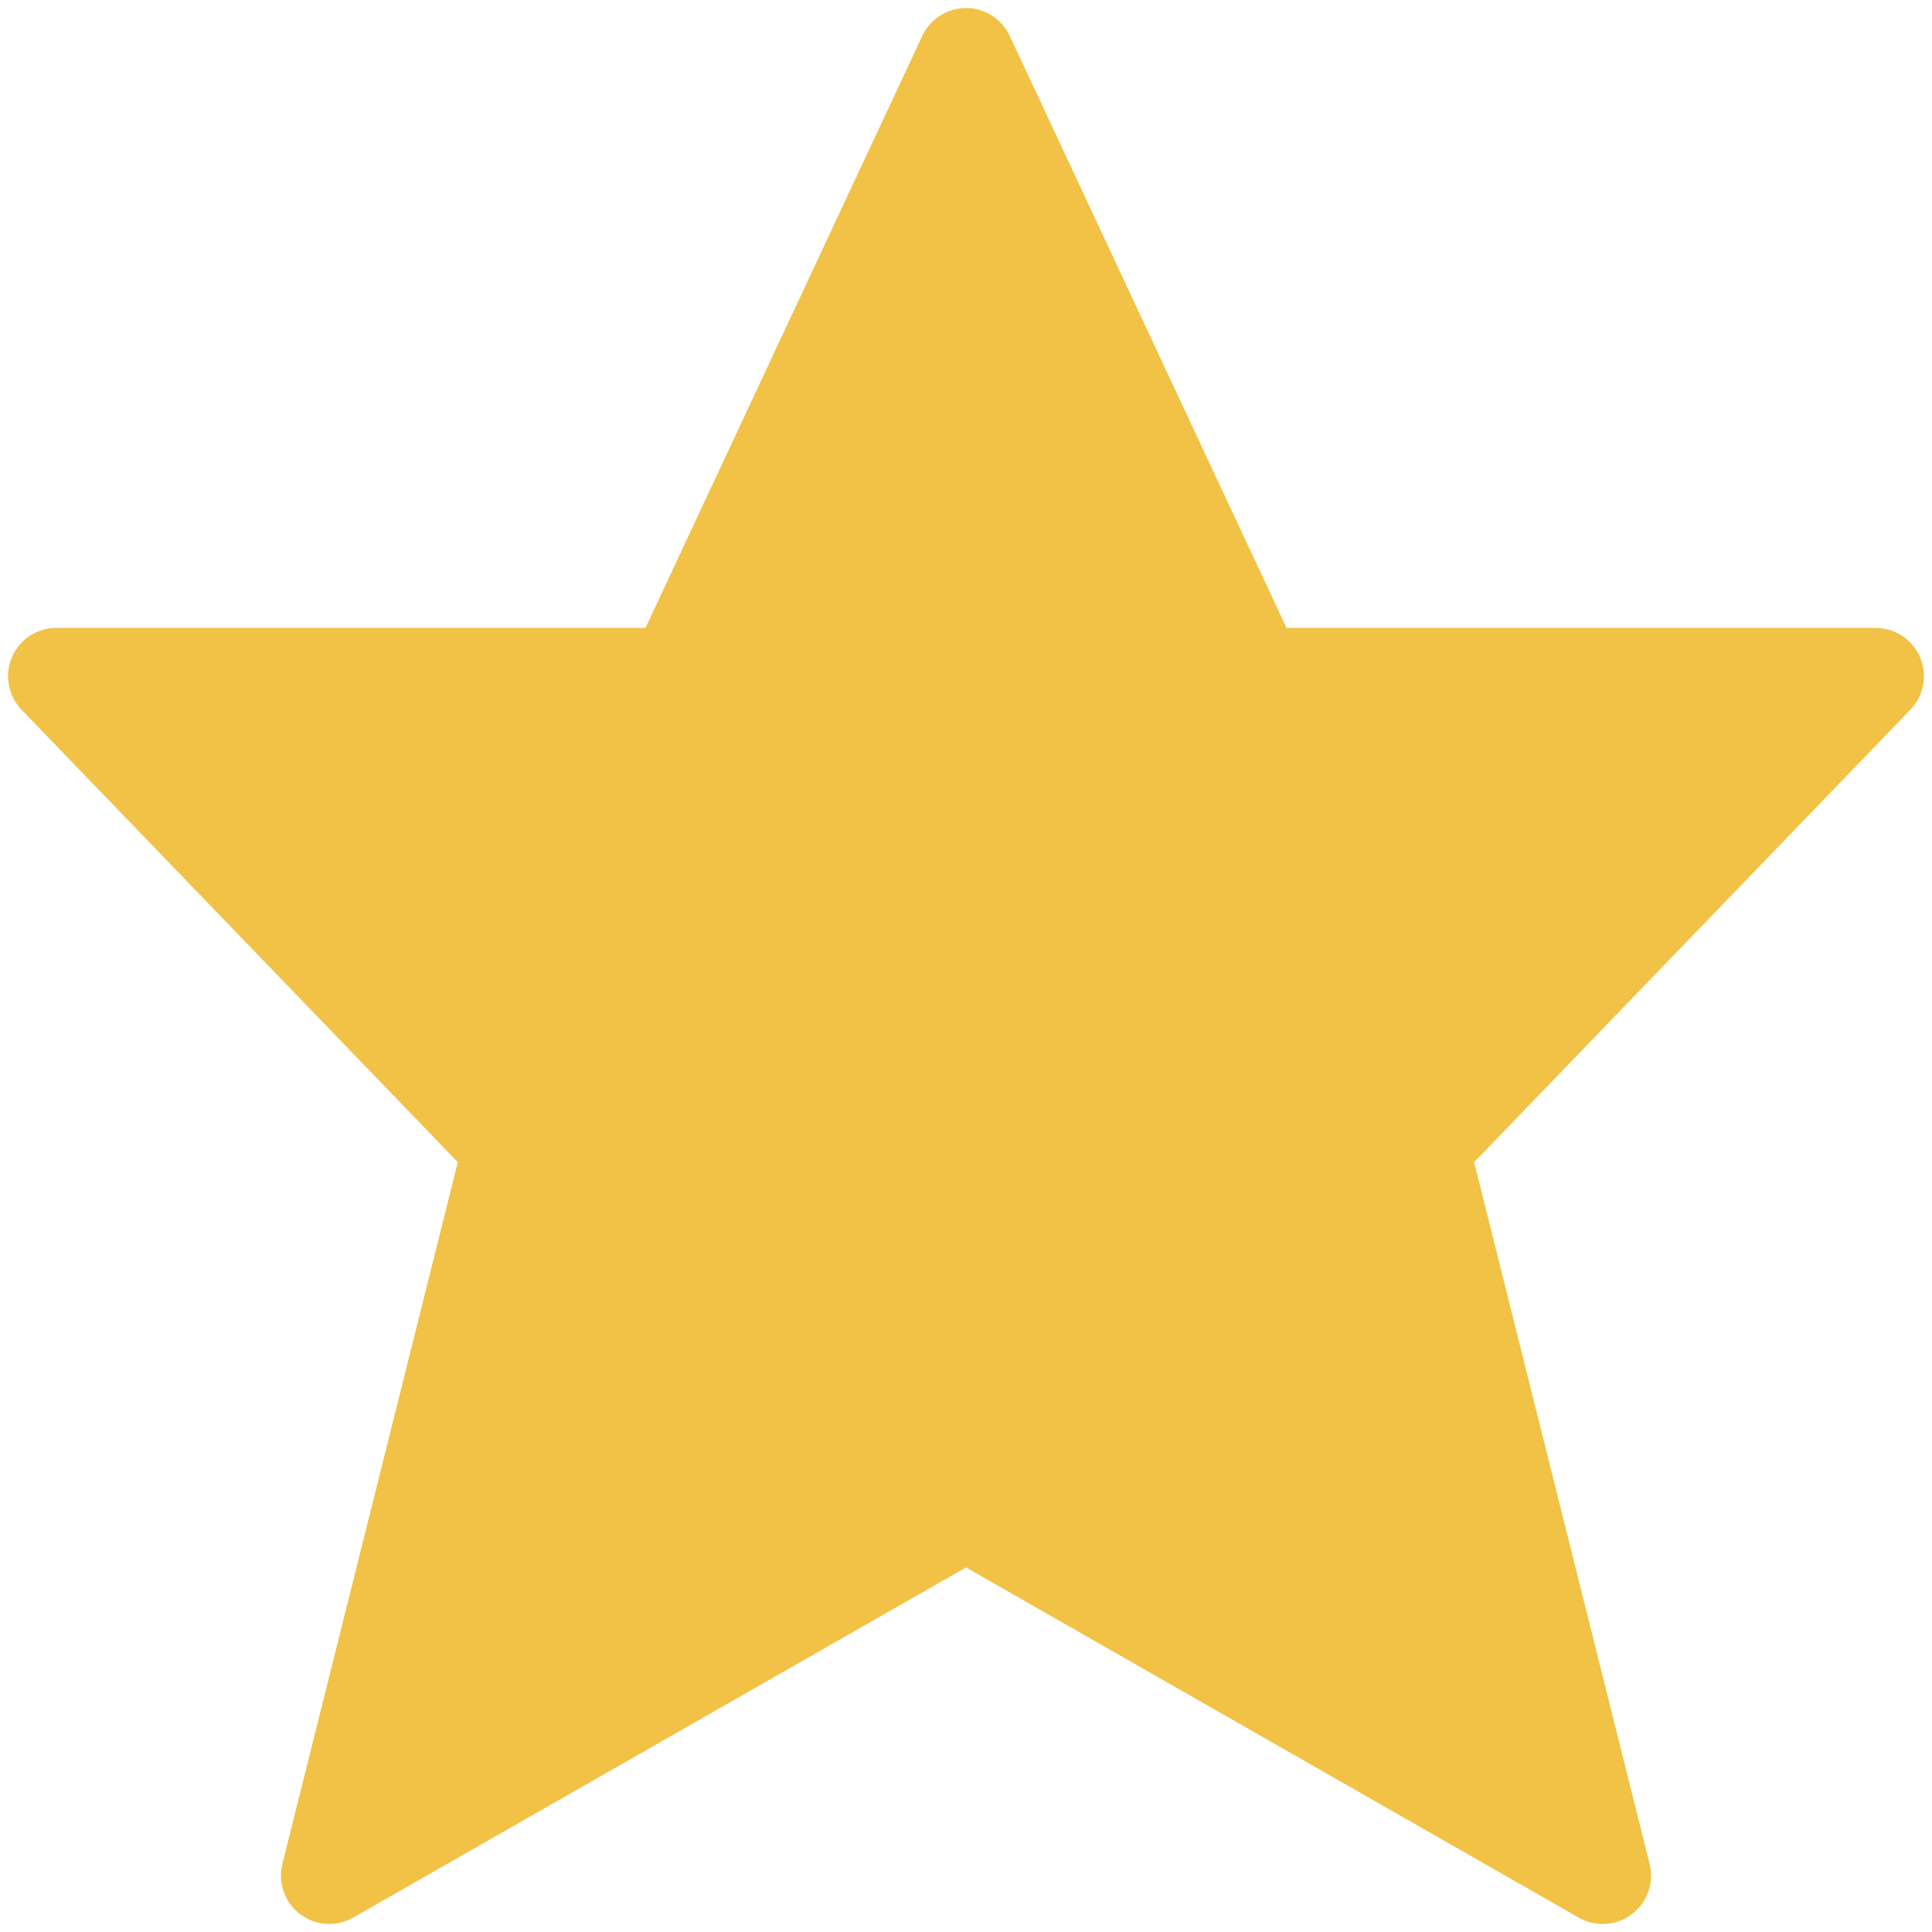
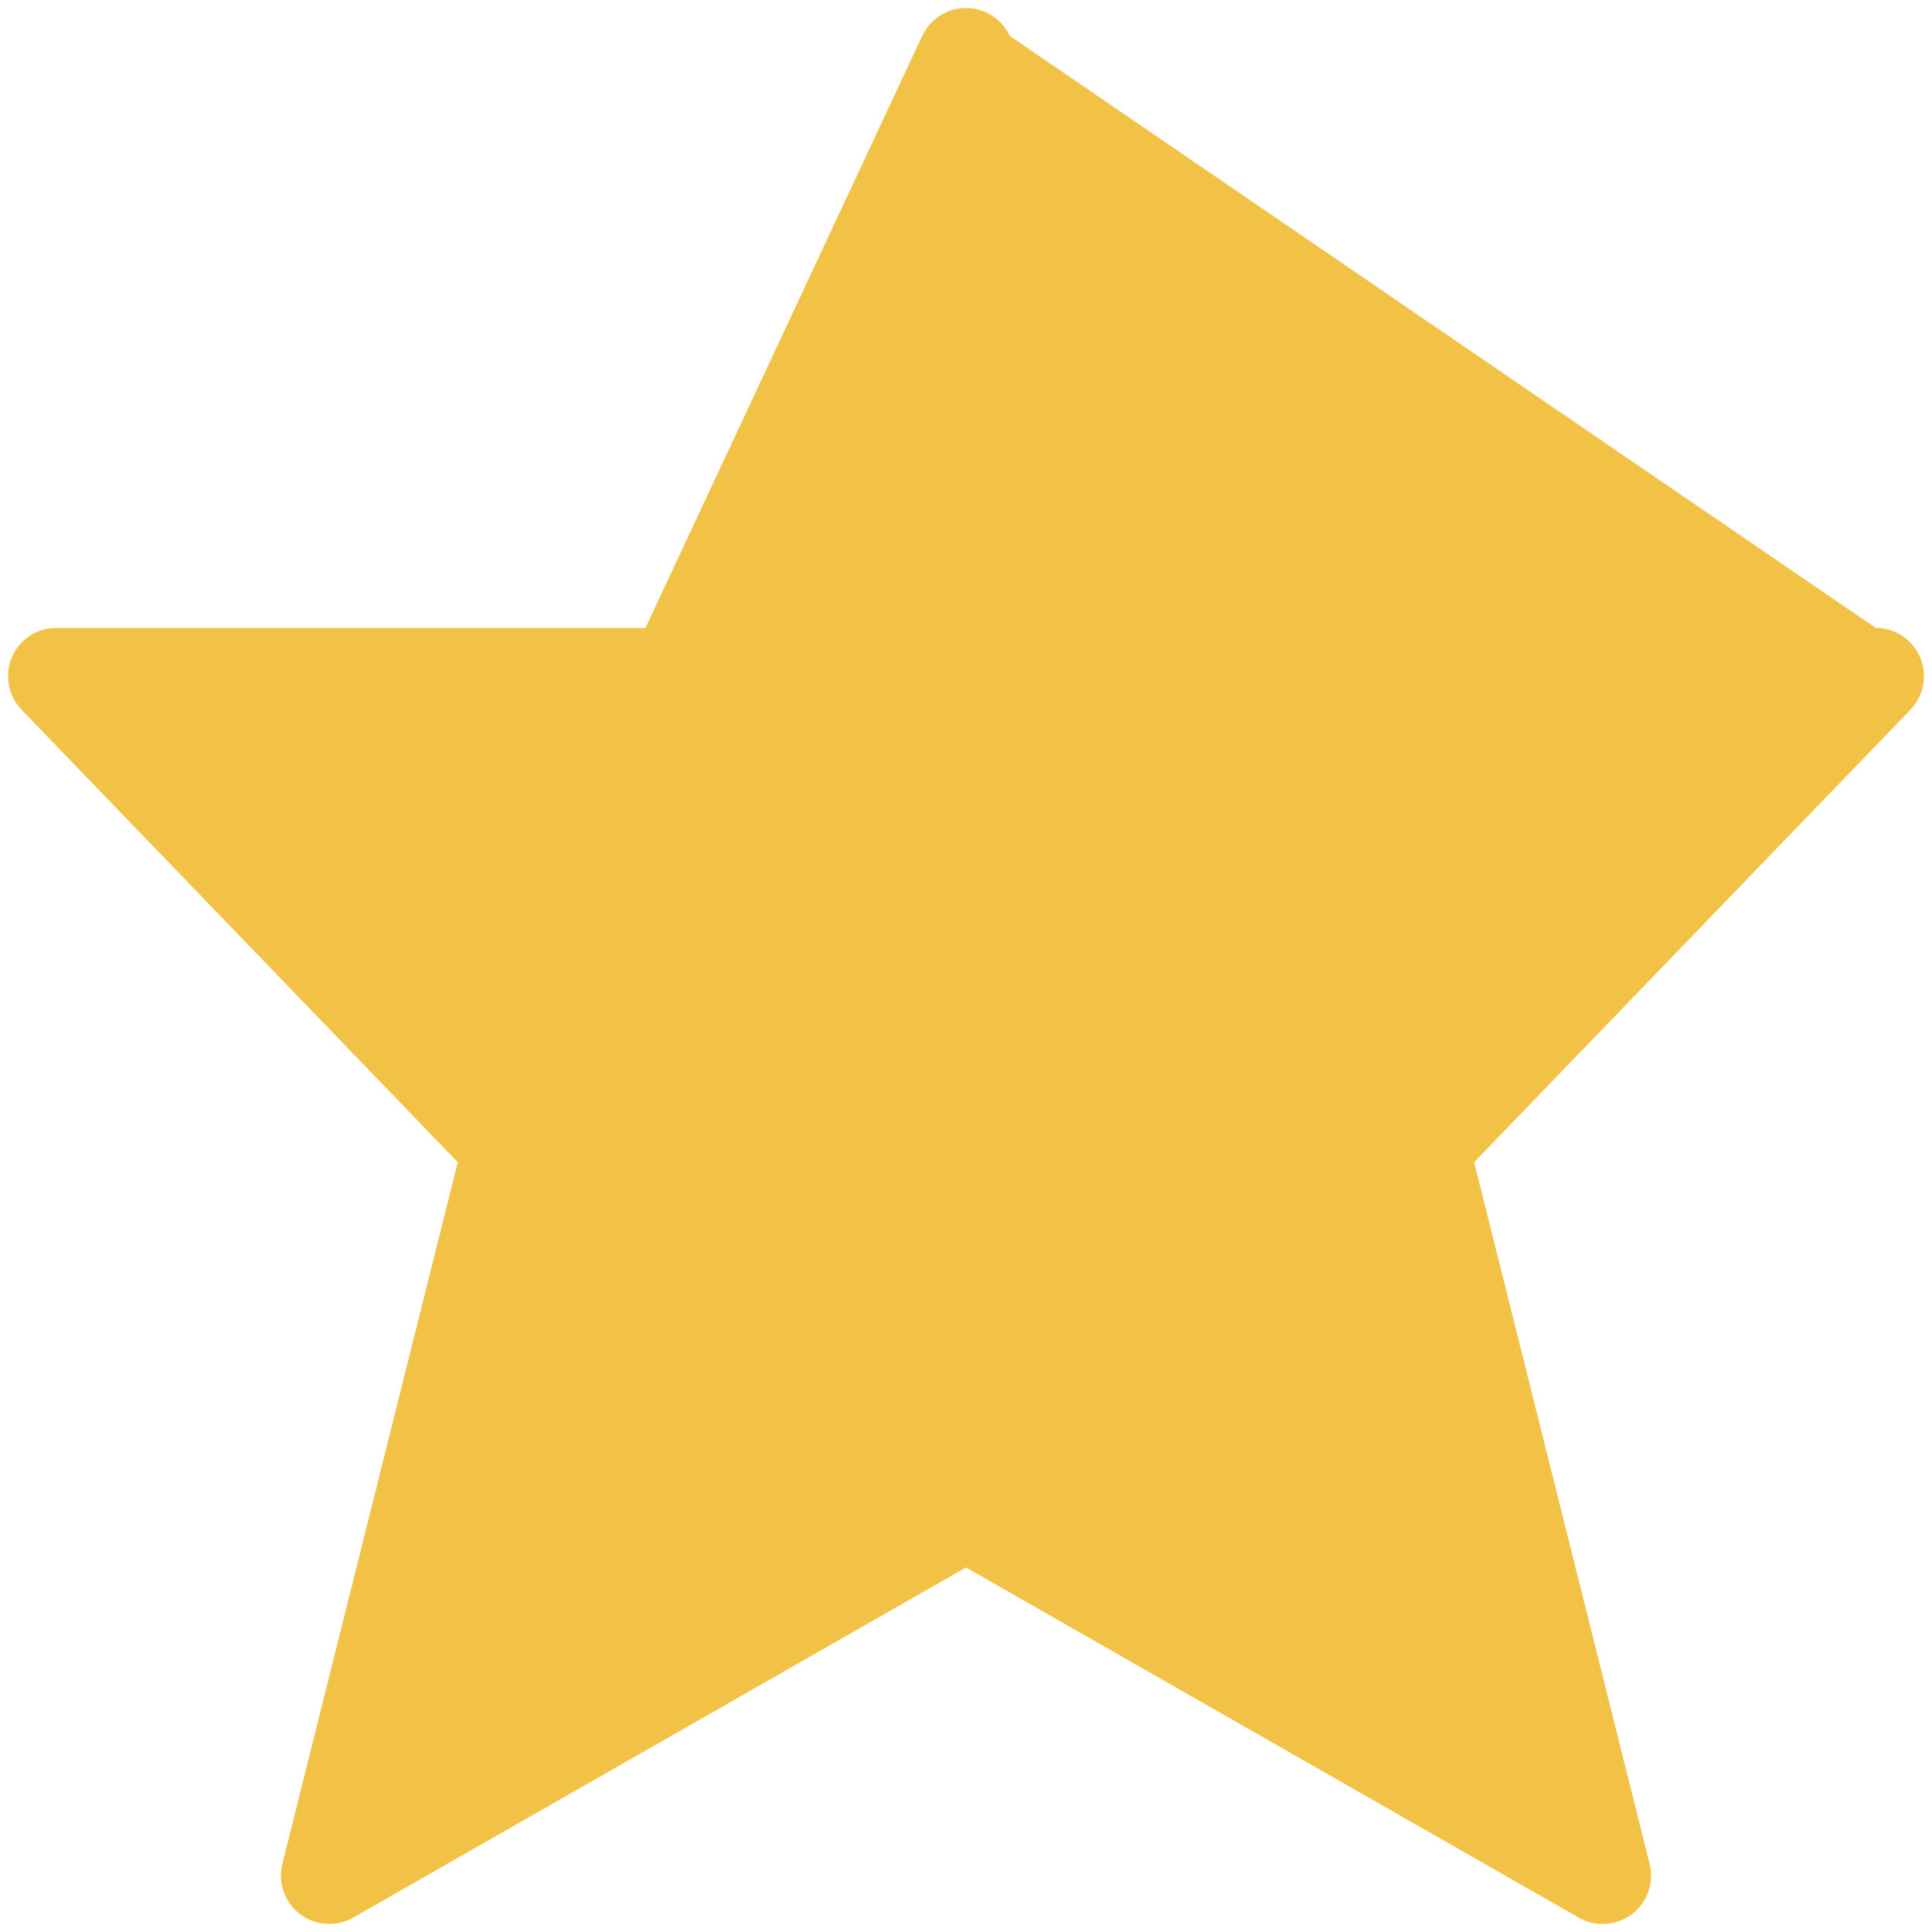
<svg xmlns="http://www.w3.org/2000/svg" width="20" height="20" viewBox="0 0 20 20" fill="none">
-   <path d="M19.877 6.805C19.799 6.62 19.617 6.5 19.417 6.5H13.318L10.453 0.372C10.37 0.196 10.194 0.083 10 0.083C9.806 0.083 9.629 0.196 9.547 0.372L6.682 6.5H0.583C0.382 6.5 0.201 6.62 0.123 6.805C0.045 6.989 0.084 7.203 0.223 7.347L4.739 12.031L2.923 19.296C2.875 19.49 2.947 19.695 3.106 19.815C3.266 19.936 3.483 19.95 3.656 19.851L10 16.226L16.343 19.851C16.421 19.895 16.506 19.917 16.591 19.917C16.698 19.917 16.805 19.883 16.893 19.815C17.053 19.695 17.125 19.49 17.077 19.296L15.26 12.031L19.776 7.347C19.916 7.203 19.955 6.989 19.877 6.805Z" fill="#F2C246" />
+   <path d="M19.877 6.805C19.799 6.62 19.617 6.5 19.417 6.5L10.453 0.372C10.37 0.196 10.194 0.083 10 0.083C9.806 0.083 9.629 0.196 9.547 0.372L6.682 6.5H0.583C0.382 6.5 0.201 6.62 0.123 6.805C0.045 6.989 0.084 7.203 0.223 7.347L4.739 12.031L2.923 19.296C2.875 19.49 2.947 19.695 3.106 19.815C3.266 19.936 3.483 19.95 3.656 19.851L10 16.226L16.343 19.851C16.421 19.895 16.506 19.917 16.591 19.917C16.698 19.917 16.805 19.883 16.893 19.815C17.053 19.695 17.125 19.49 17.077 19.296L15.26 12.031L19.776 7.347C19.916 7.203 19.955 6.989 19.877 6.805Z" fill="#F2C246" />
</svg>